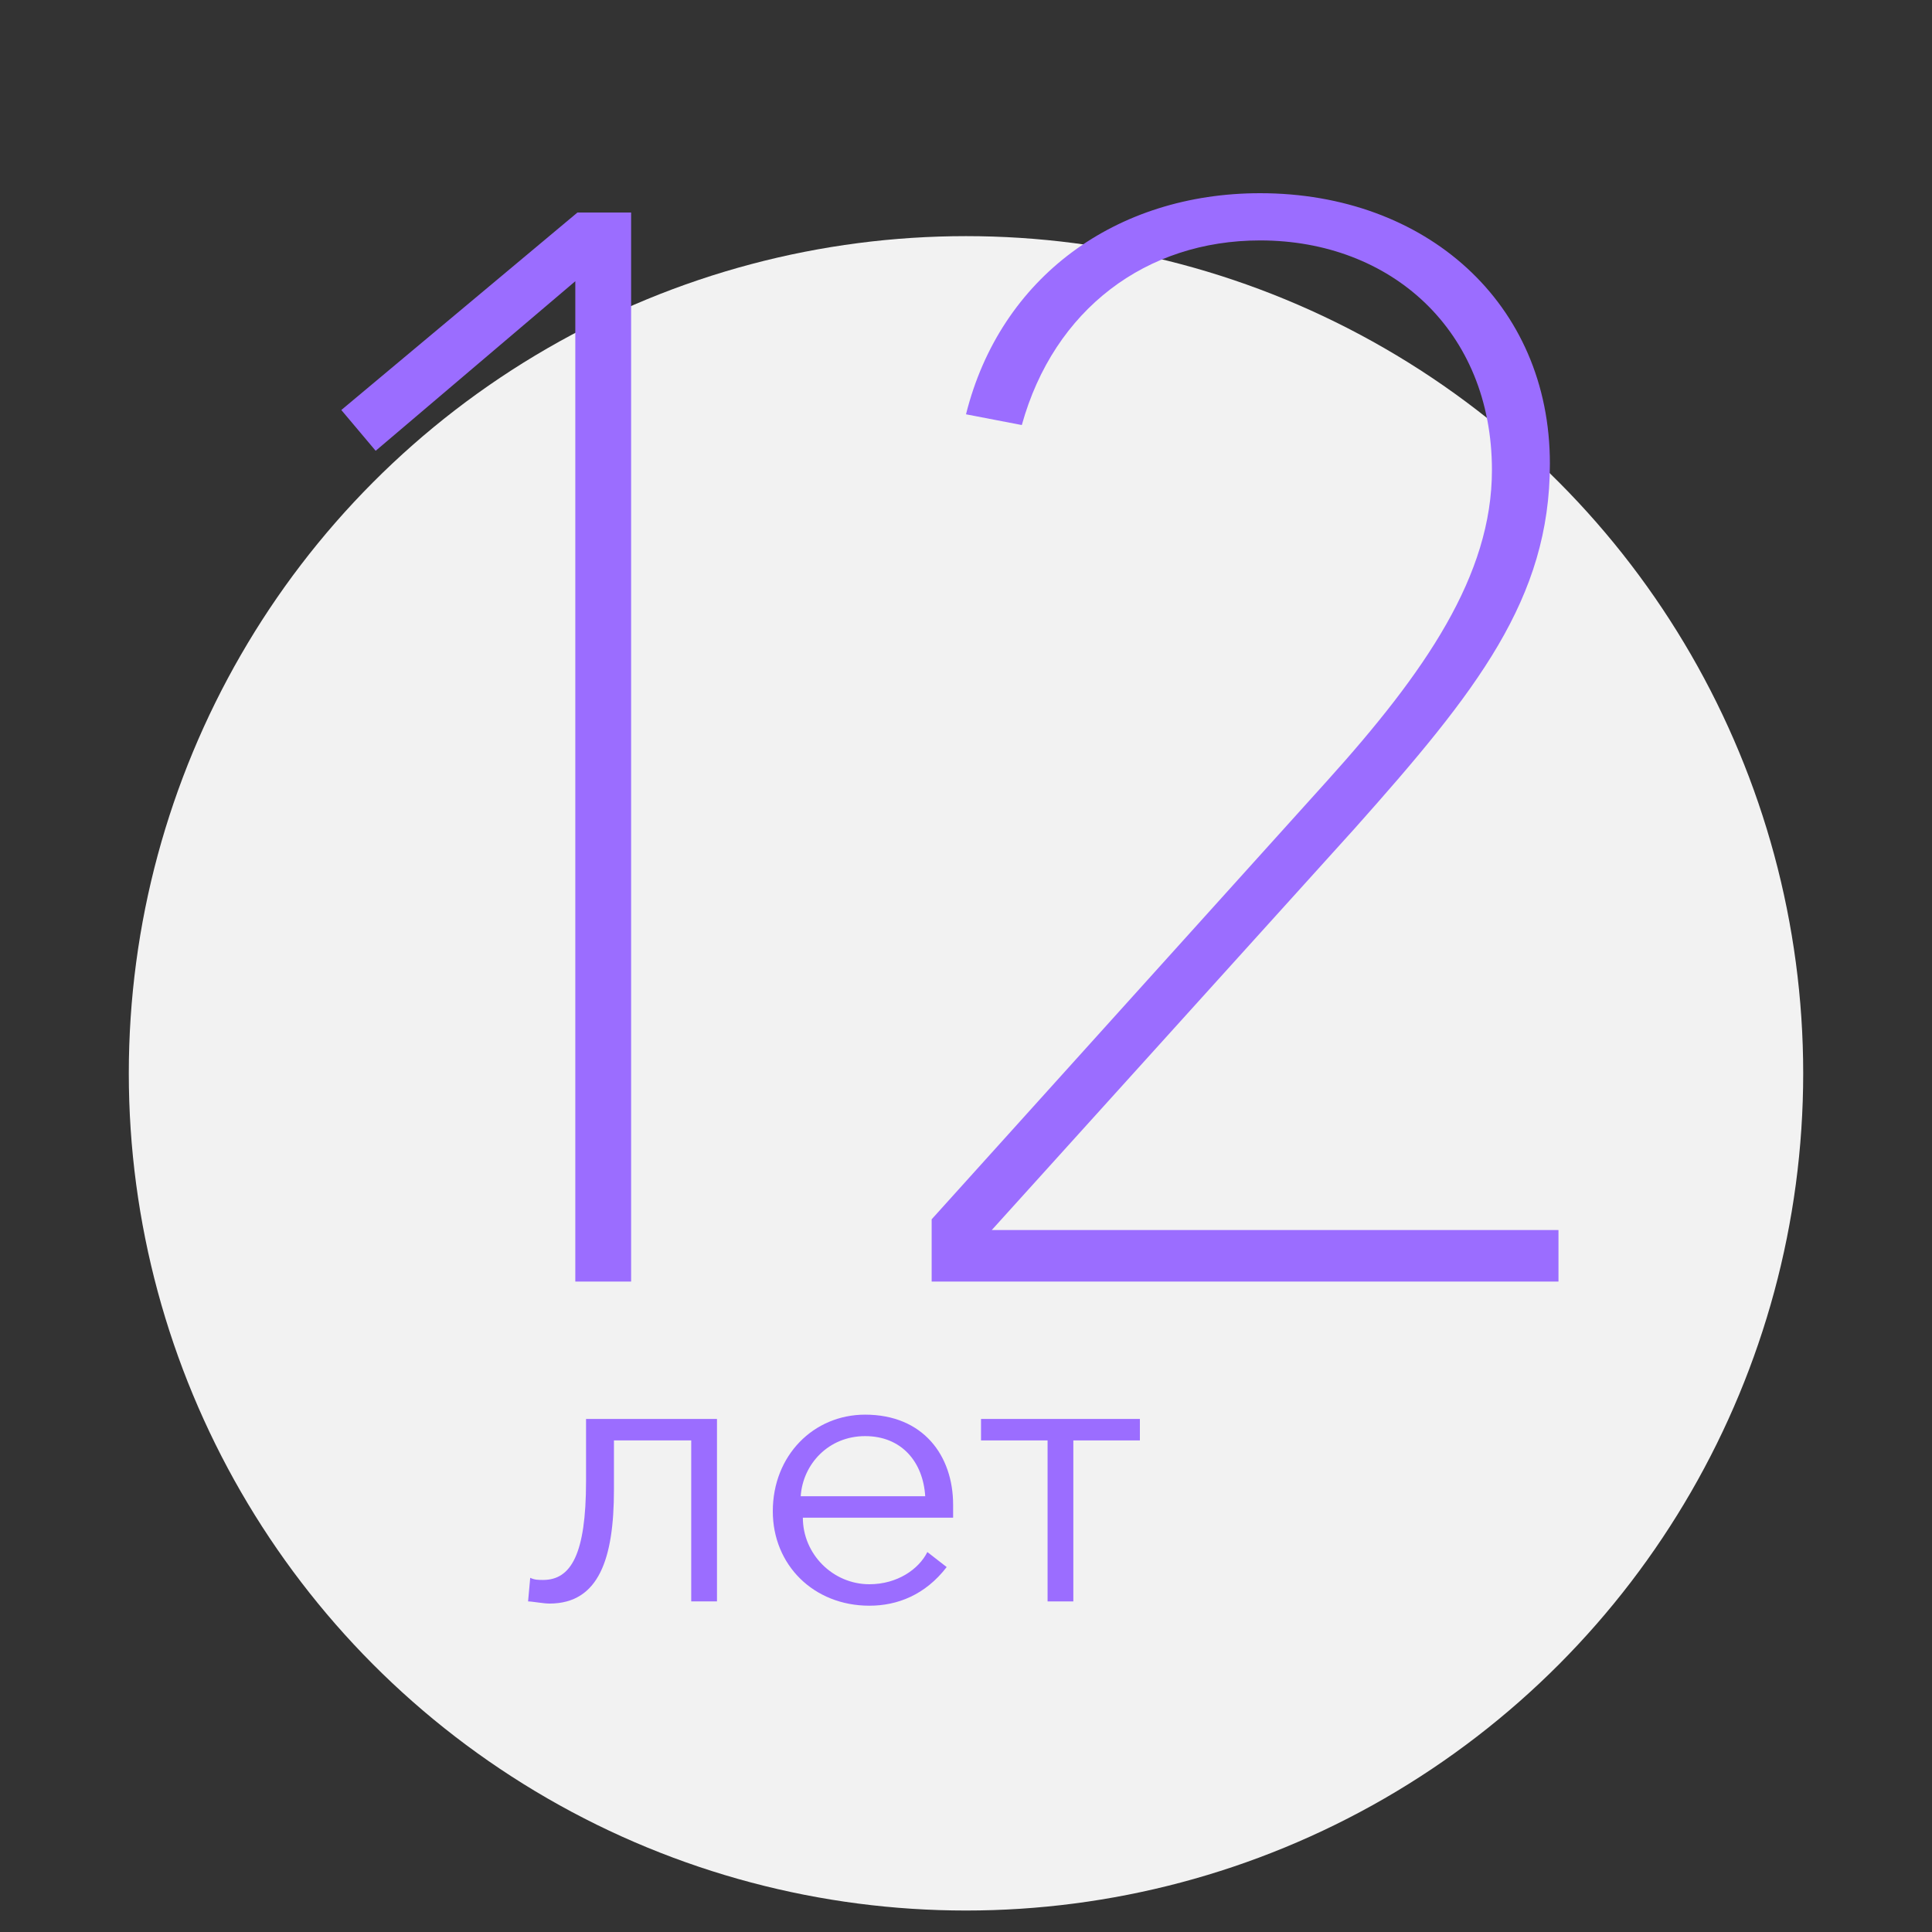
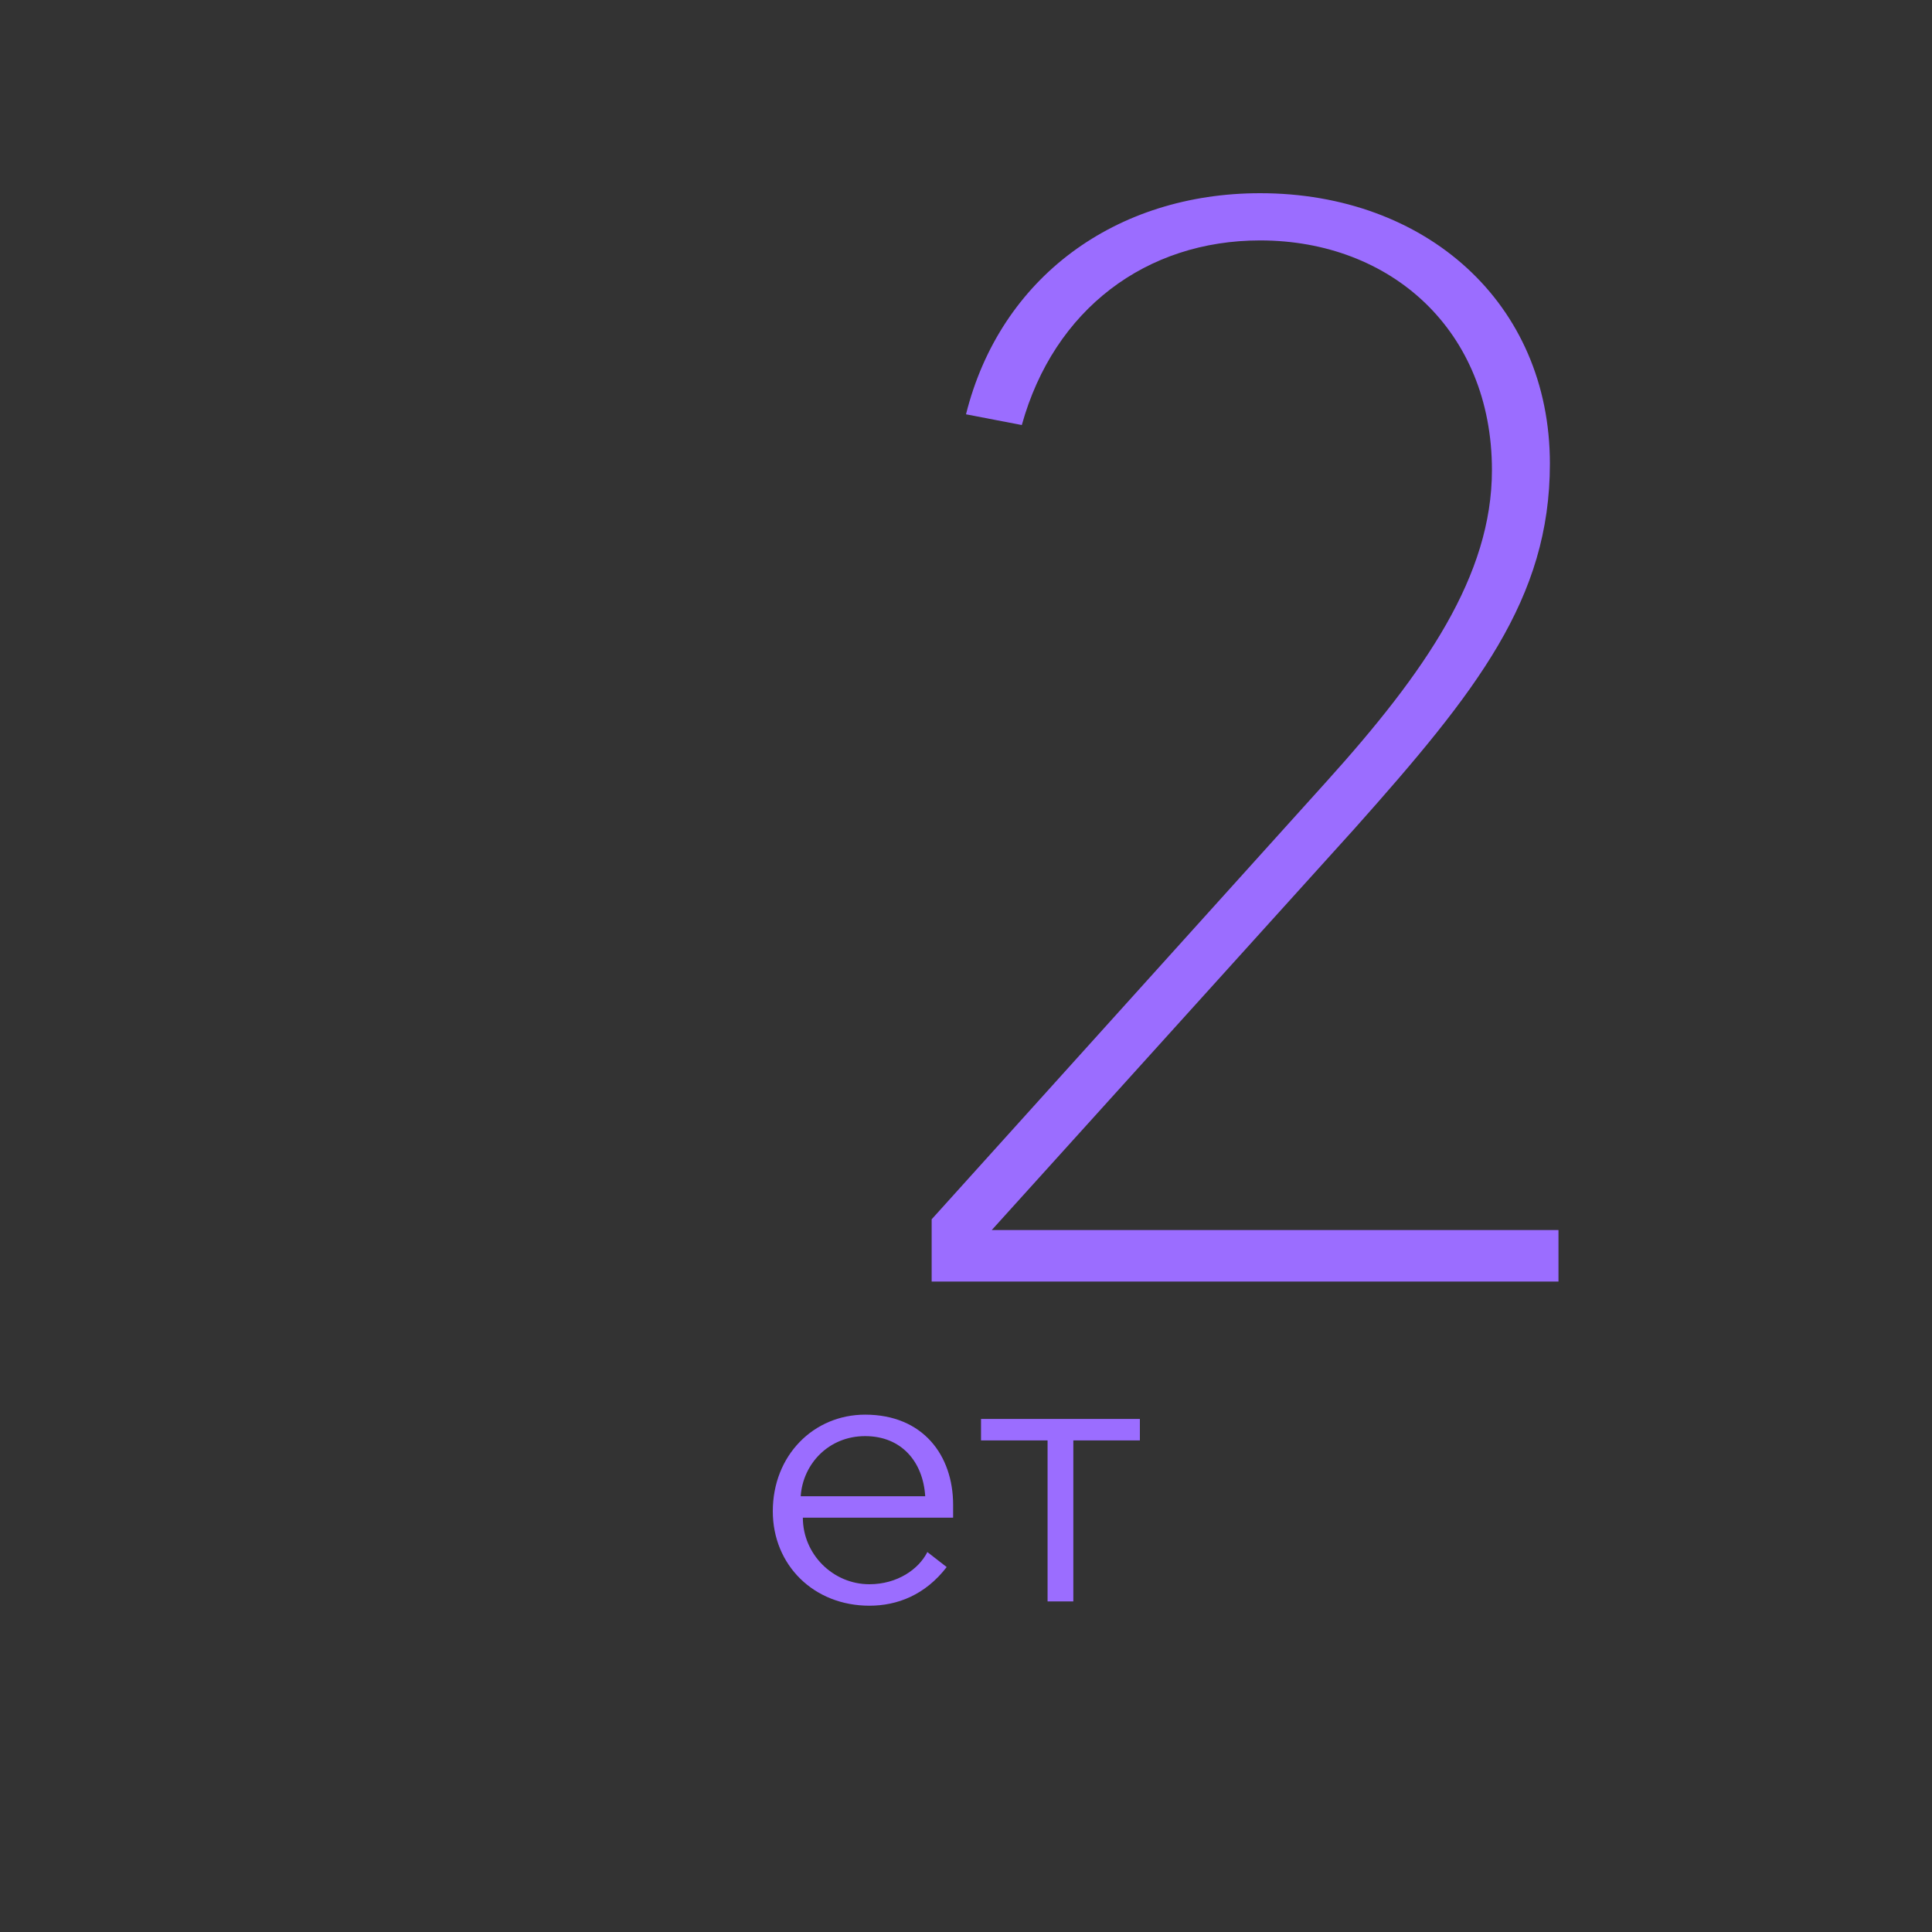
<svg xmlns="http://www.w3.org/2000/svg" width="100%" height="100%" viewBox="0 0 90 90" xml:space="preserve" style="fill-rule:evenodd;clip-rule:evenodd;stroke-linejoin:round;stroke-miterlimit:2;">
  <rect x="0" y="0" width="90" height="90" fill="#333333" stroke="none" />
  <g>
    <g>
-       <circle cx="45" cy="50" r="39" style="fill:rgb(242,242,242);" />
-     </g>
+       </g>
    <g>
      <g>
-         <path d="M29.4,59.7L26.8,59.7L26.8,13.1L17.5,21L15.9,19.1L26.9,9.9L29.4,9.9L29.4,59.7Z" style="fill:rgb(155,109,255);fill-rule:nonzero;" />
        <path d="M72.6,59.7L43.4,59.7L43.4,56.8L61.8,36.4C66.4,31.3 69.5,26.8 69.5,21.9C69.5,15.4 64.8,11.2 58.7,11.2C53.4,11.2 49.1,14.4 47.6,19.8L45,19.3C46.6,12.9 52,9 58.7,9C66.4,9 72.2,14.1 72.2,21.6C72.2,27.9 68.8,32.2 63.1,38.6L46.2,57.3L72.6,57.3L72.6,59.7Z" style="fill:rgb(155,109,255);fill-rule:nonzero;" />
      </g>
    </g>
    <g>
      <g>
        <g>
-           <path d="M24.6,74.6L24.7,73.5C24.9,73.6 25.1,73.6 25.3,73.6C26.6,73.6 27.3,72.4 27.3,69L27.3,66.1L33.4,66.1L33.4,74.6L32.2,74.6L32.2,67.1L28.6,67.1L28.6,69.4C28.6,72.6 27.9,74.7 25.6,74.7C25.3,74.7 24.8,74.6 24.6,74.6Z" style="fill:rgb(155,109,255);fill-rule:nonzero;" />
          <path d="M36,70.4C36,67.8 37.9,65.9 40.3,65.9C43,65.9 44.4,67.8 44.4,70.1L44.4,70.7L37.4,70.7C37.4,72.4 38.8,73.8 40.5,73.8C41.8,73.8 42.8,73.1 43.2,72.3L44.1,73C43.1,74.3 41.8,74.8 40.5,74.8C37.9,74.8 36,72.9 36,70.4ZM43.1,69.7C43,68.1 42,66.9 40.3,66.9C38.6,66.9 37.4,68.2 37.3,69.7L43.1,69.7Z" style="fill:rgb(155,109,255);fill-rule:nonzero;" />
          <path d="M48.8,67.1L45.7,67.1L45.7,66.1L53.1,66.1L53.1,67.1L50,67.1L50,74.6L48.8,74.6L48.8,67.1Z" style="fill:rgb(155,109,255);fill-rule:nonzero;" />
        </g>
      </g>
    </g>
  </g>
</svg>